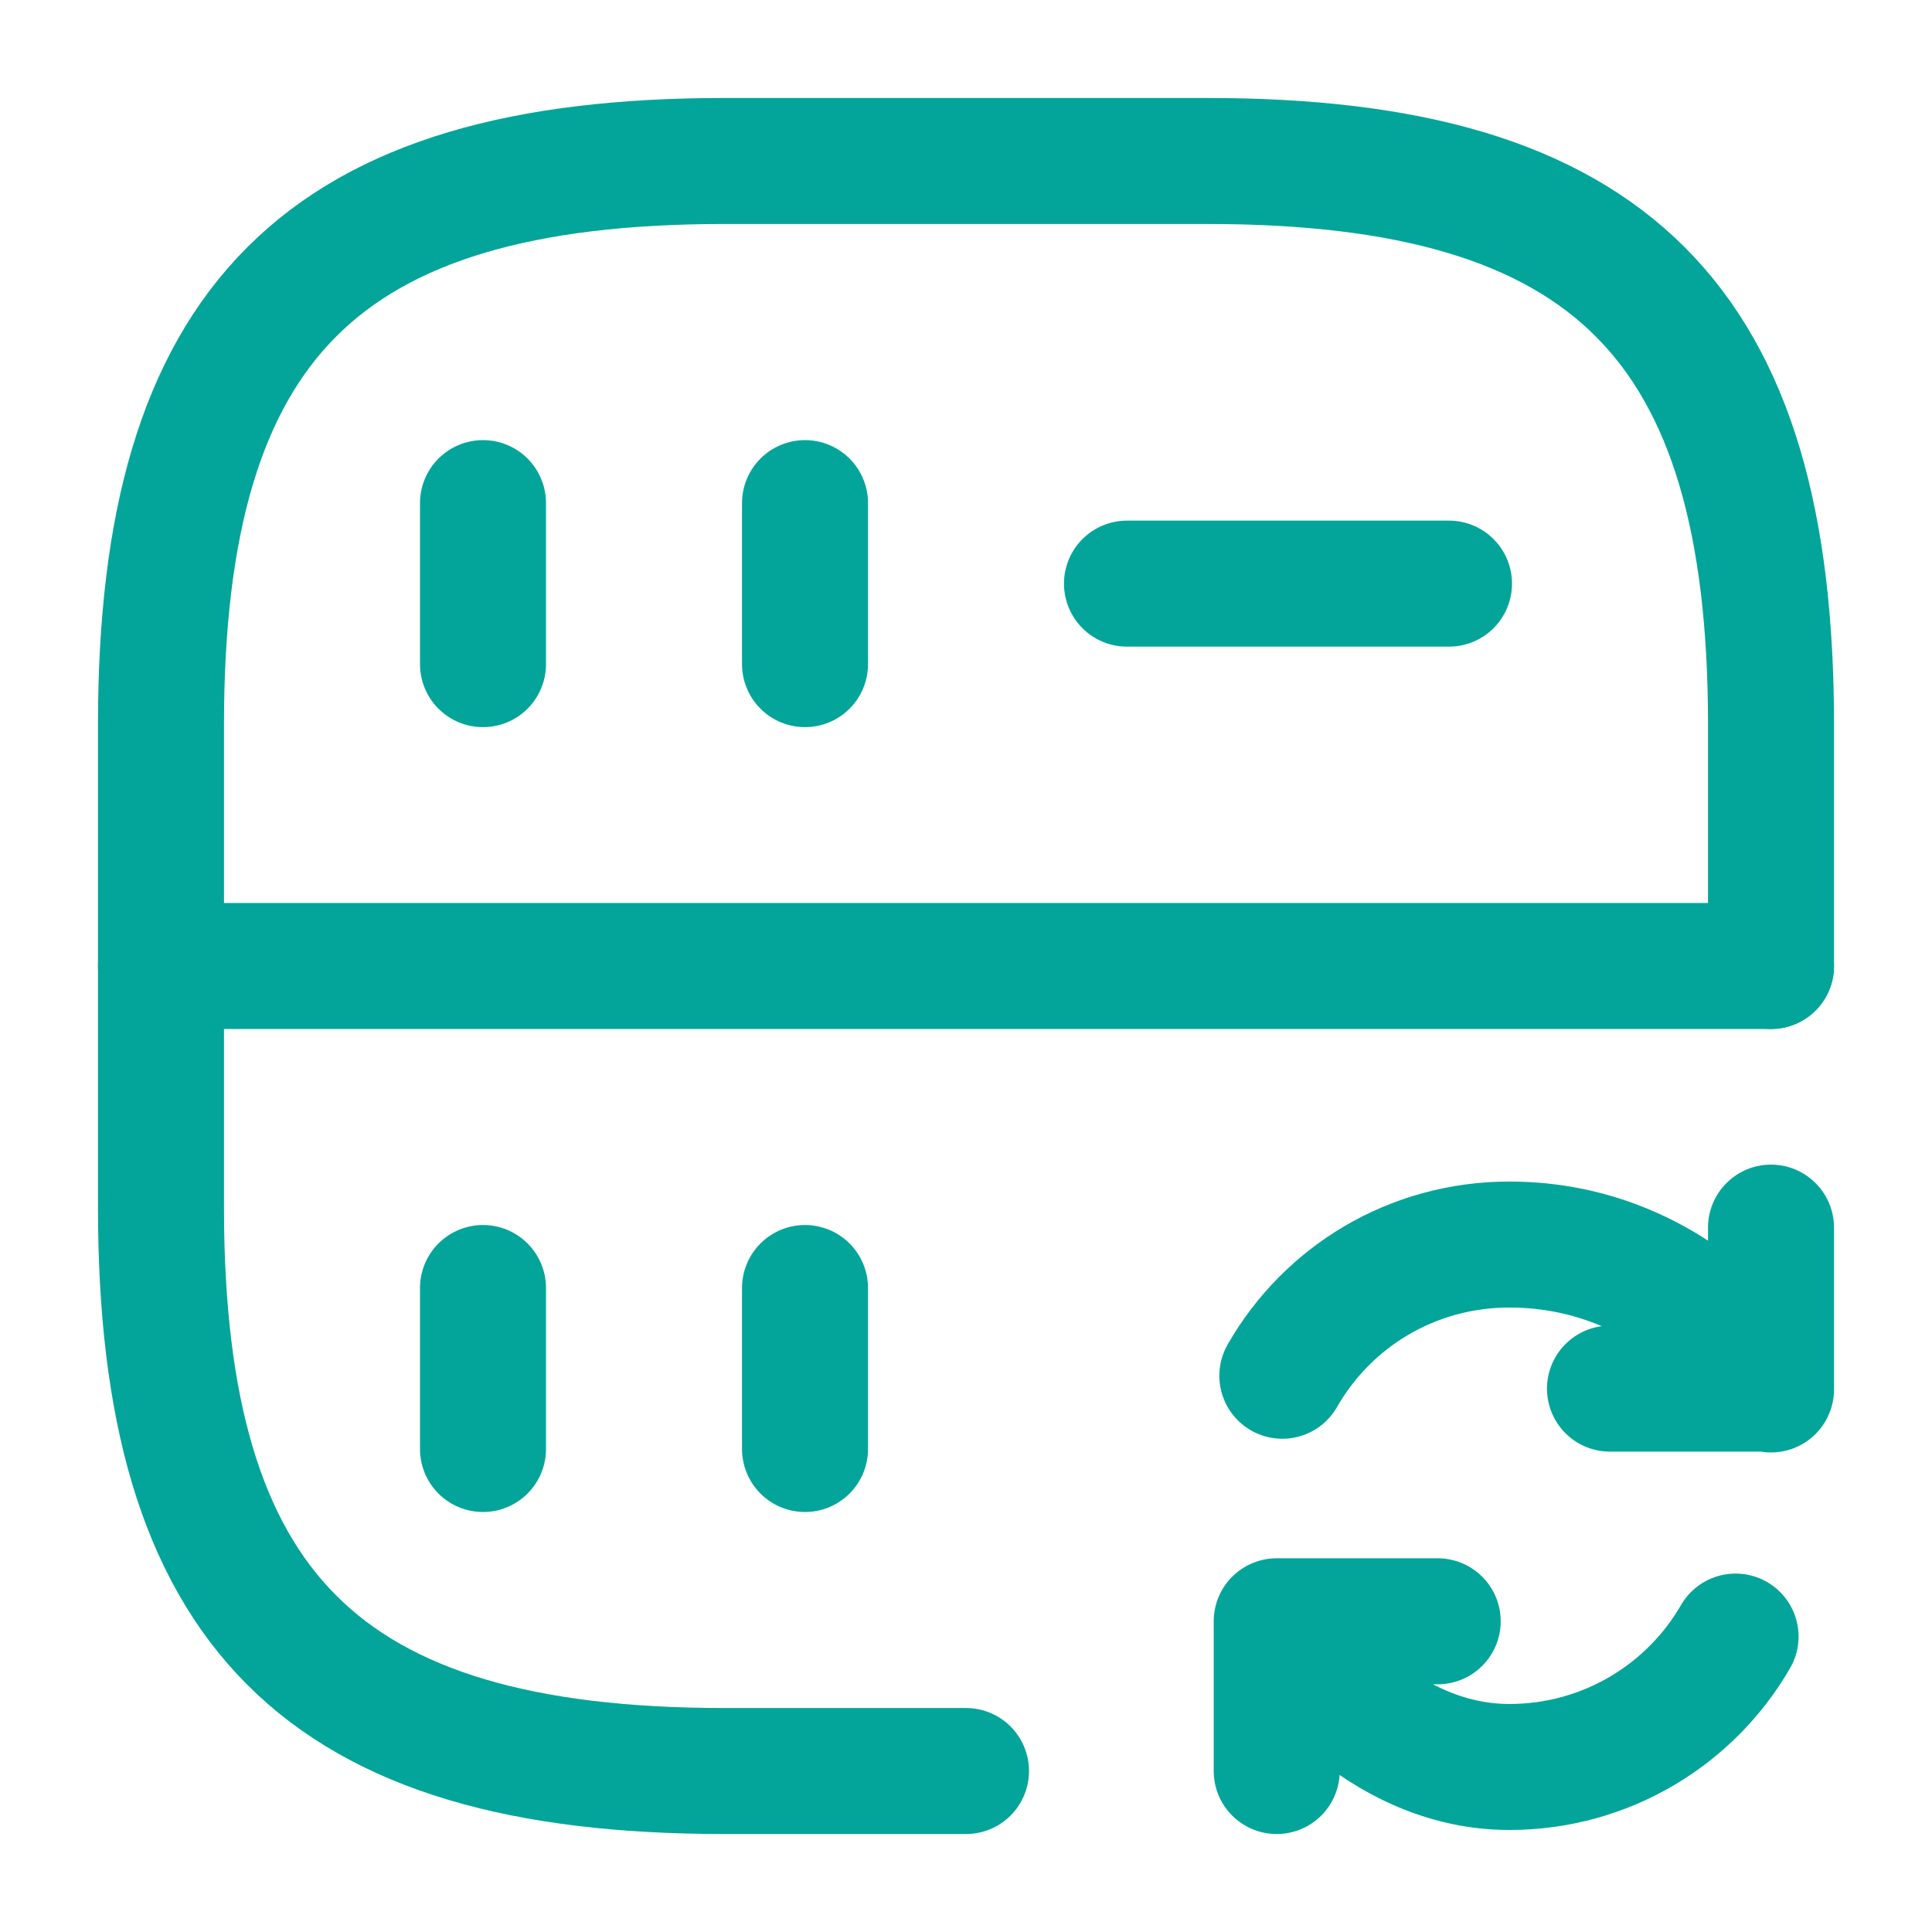
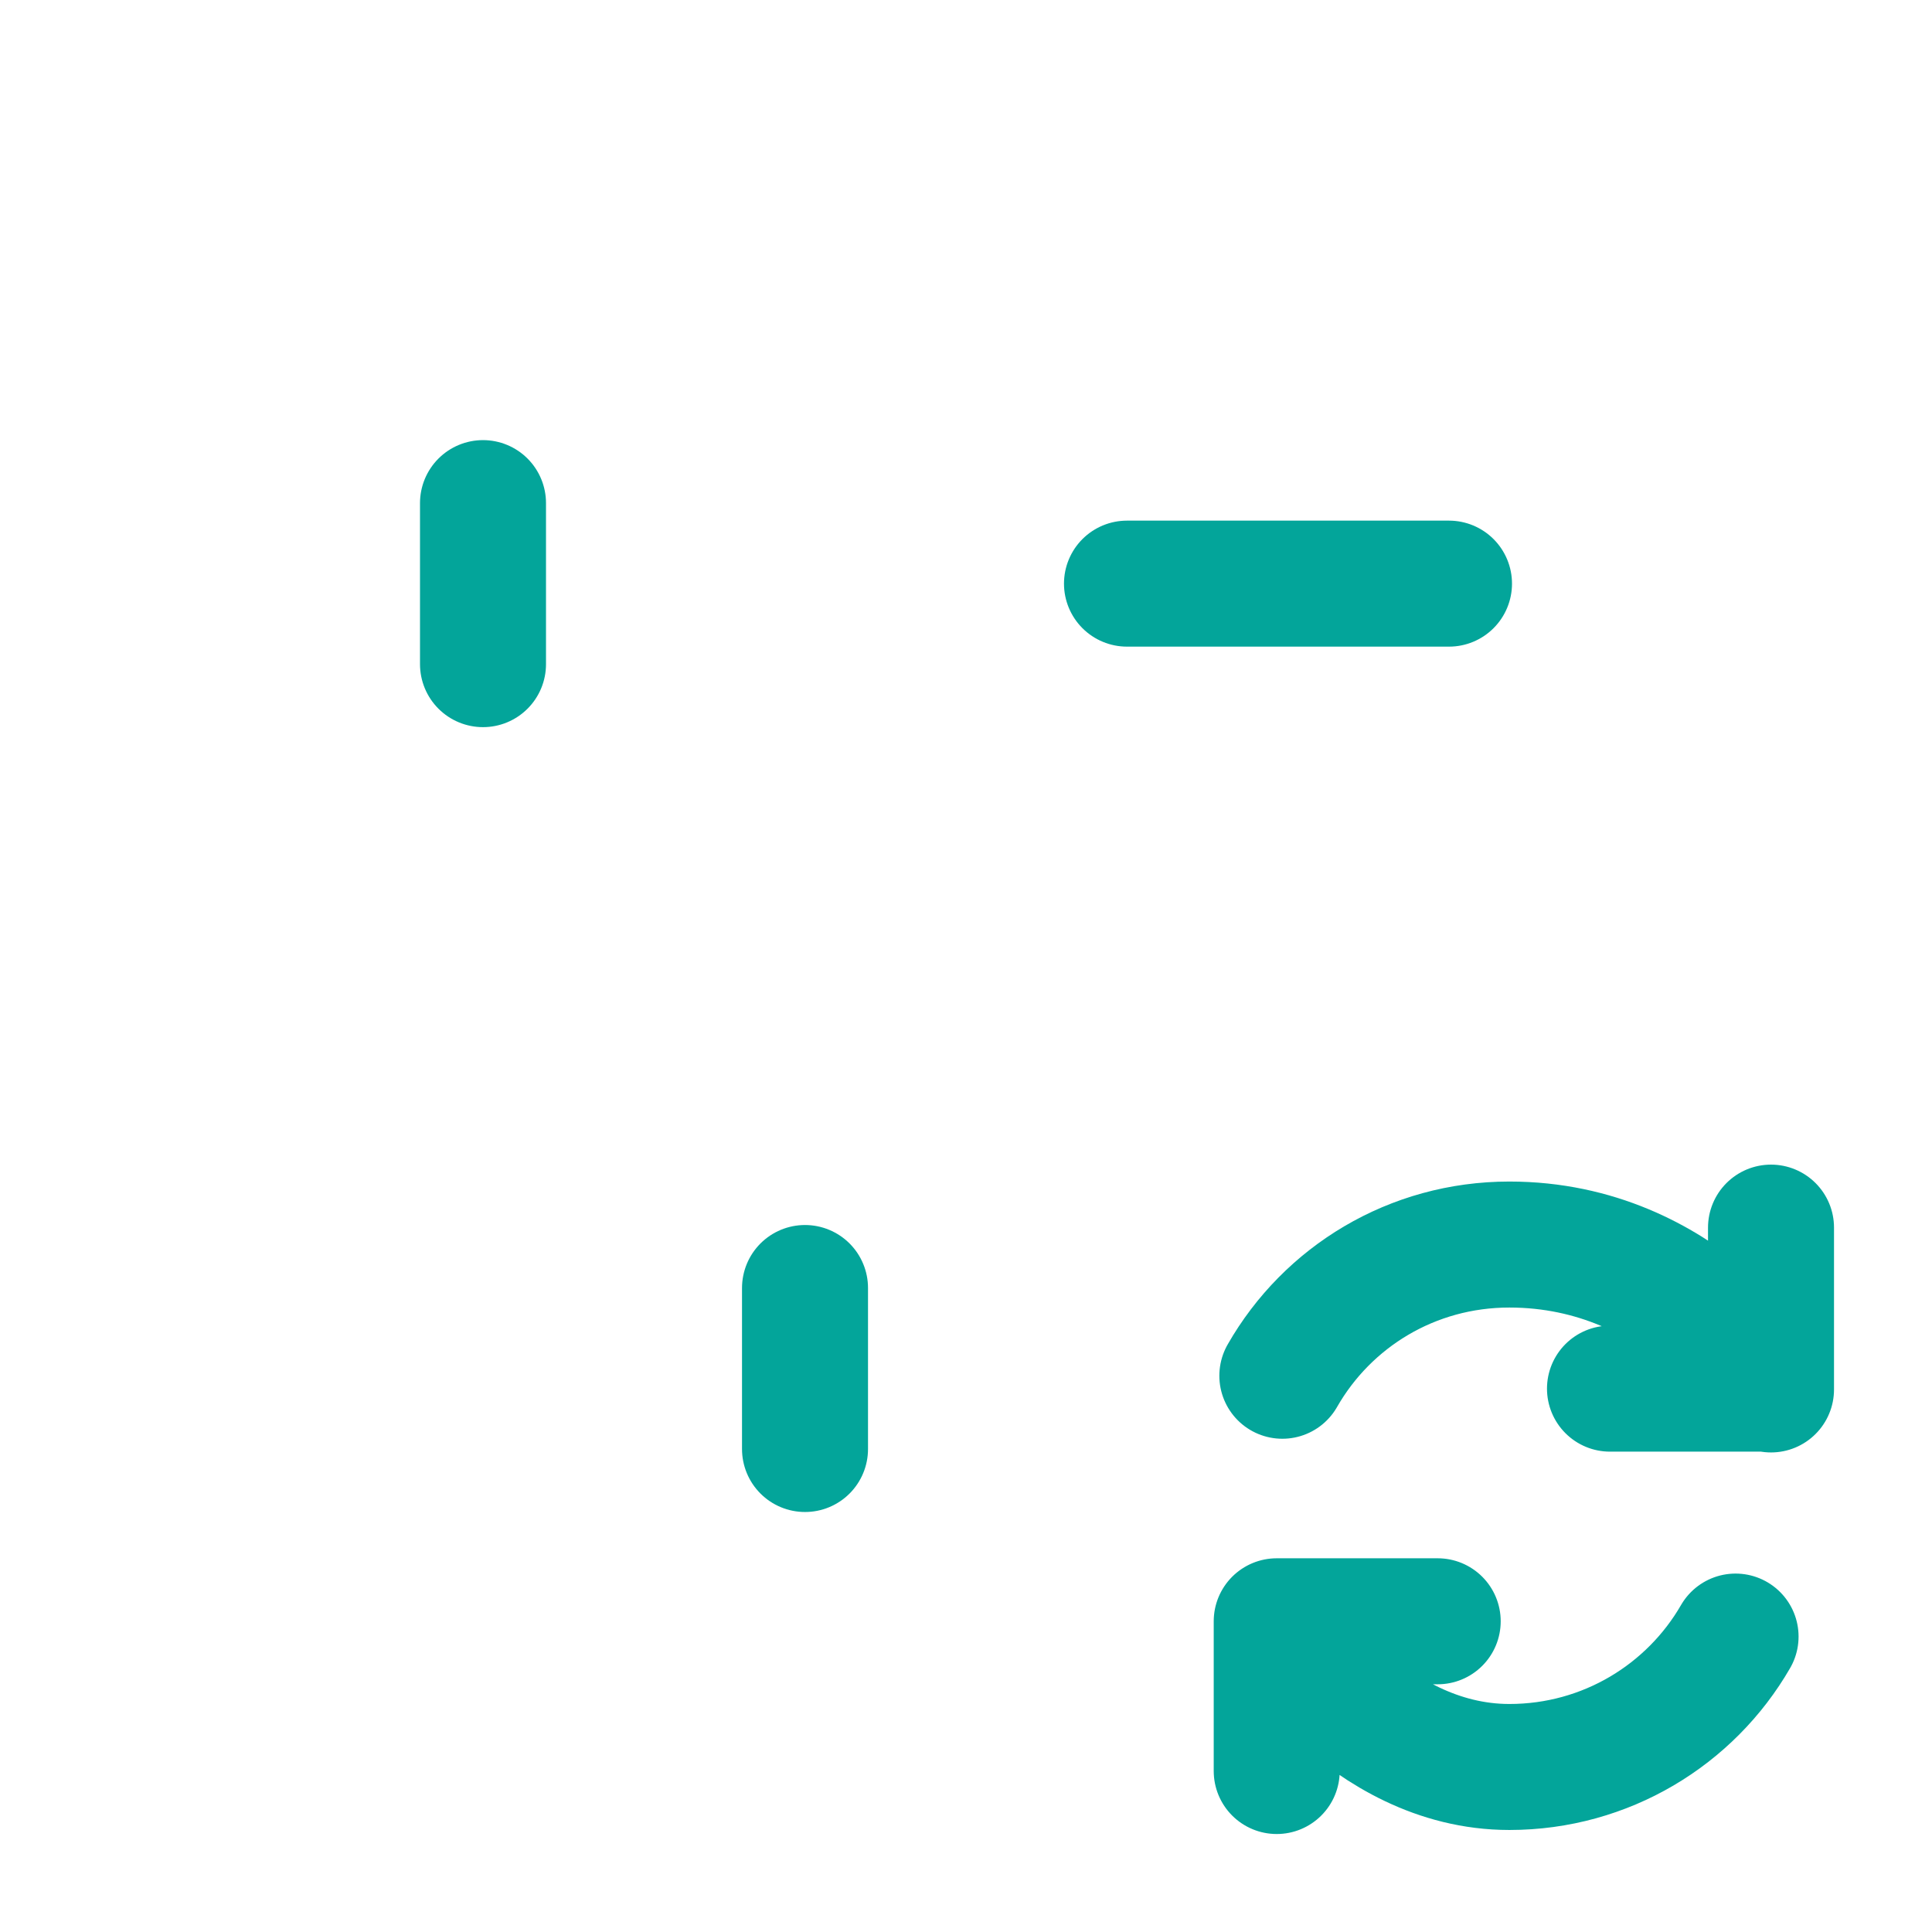
<svg xmlns="http://www.w3.org/2000/svg" width="46" height="46" viewBox="0 0 46 46" fill="none">
  <path d="M11.5 11.979V15.813" stroke="#03A59A" stroke-width="3" stroke-linecap="round" stroke-linejoin="round" />
-   <path d="M42.167 23V17.25C42.167 7.667 38.333 3.833 28.75 3.833H17.25C7.667 3.833 3.833 7.667 3.833 17.25V28.75C3.833 38.333 7.667 42.167 17.25 42.167H23" stroke="#03A59A" stroke-width="3" stroke-linecap="round" stroke-linejoin="round" />
-   <path d="M19.167 11.979V15.813" stroke="#03A59A" stroke-width="3" stroke-linecap="round" stroke-linejoin="round" />
-   <path d="M11.5 30.667V34.5" stroke="#03A59A" stroke-width="3" stroke-linecap="round" stroke-linejoin="round" />
  <path d="M19.167 30.667V34.5" stroke="#03A59A" stroke-width="3" stroke-linecap="round" stroke-linejoin="round" />
  <path d="M26.833 13.896H34.5" stroke="#03A59A" stroke-width="3" stroke-linecap="round" stroke-linejoin="round" />
-   <path d="M3.833 23H42.167" stroke="#03A59A" stroke-width="3" stroke-linecap="round" stroke-linejoin="round" />
  <path d="M41.323 38.966C40.25 40.825 38.237 42.071 35.937 42.071C32.507 42.071 30.398 38.621 30.398 38.621M30.532 32.756C31.606 30.878 33.618 29.632 35.937 29.632C40.097 29.632 42.167 33.082 42.167 33.082M42.167 29.229V33.063H38.333M34.231 38.602H30.398V42.167" stroke="#03A59A" stroke-width="3" stroke-linecap="round" stroke-linejoin="round" />
</svg>